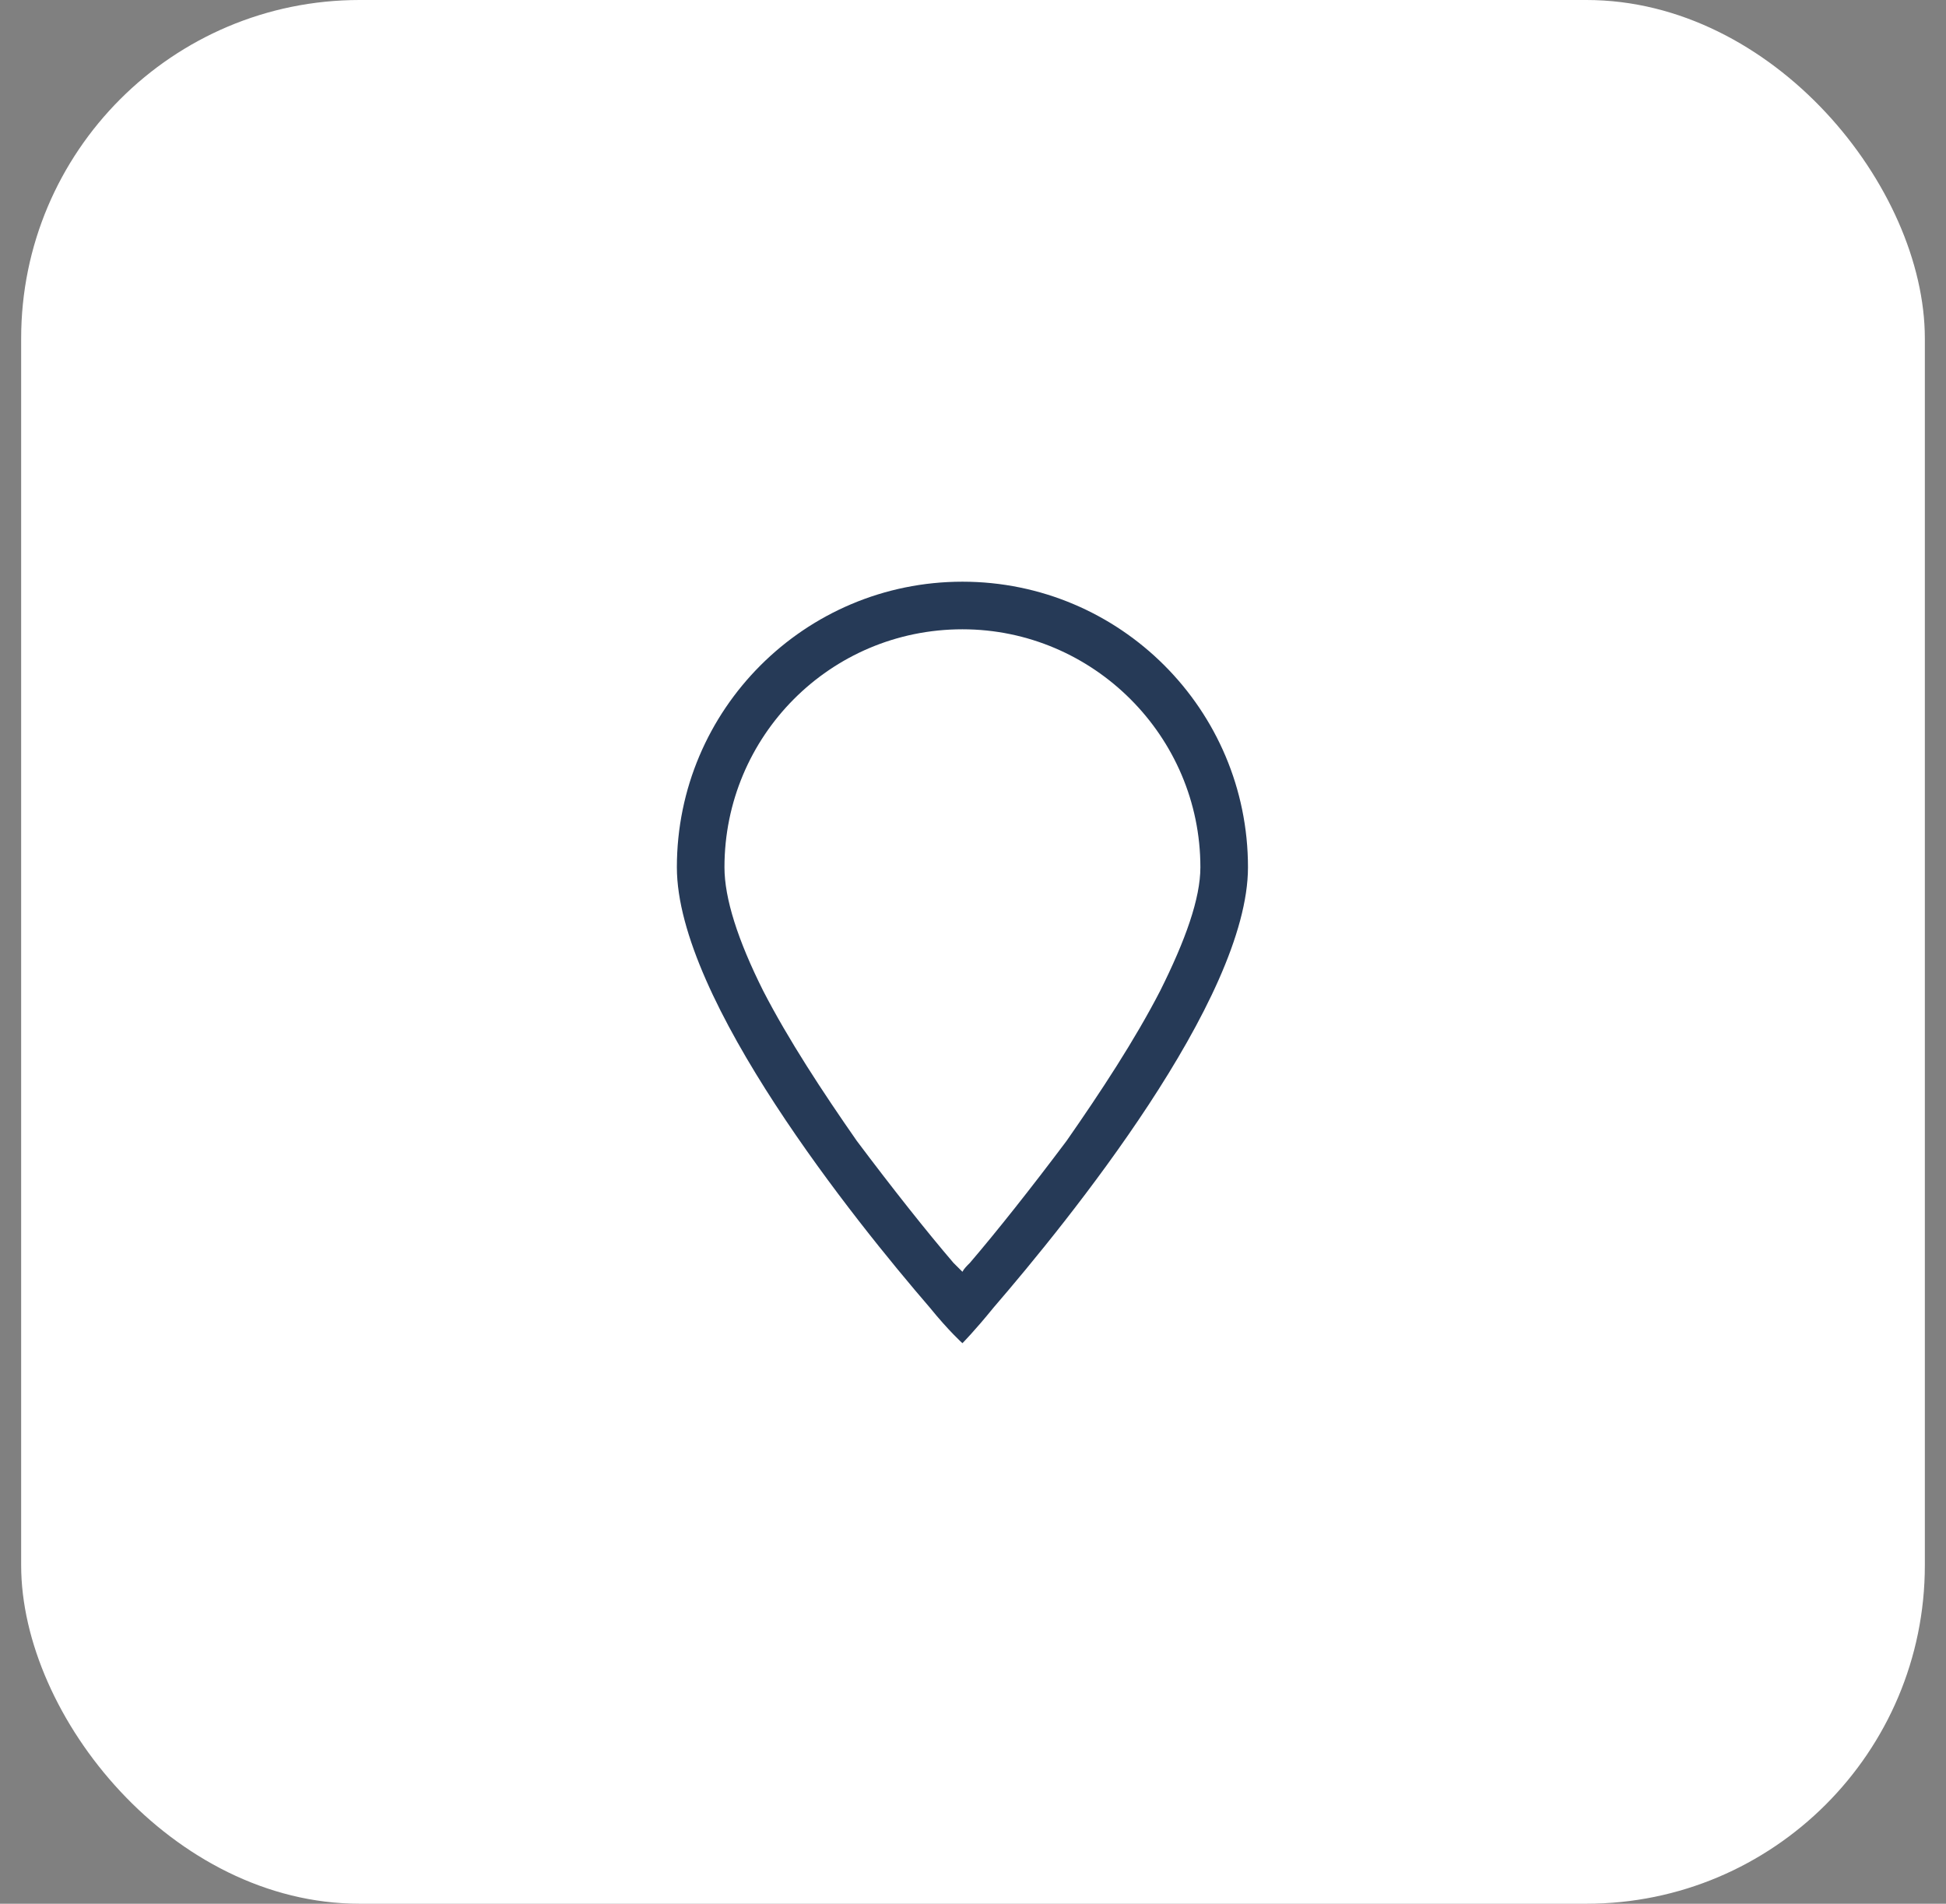
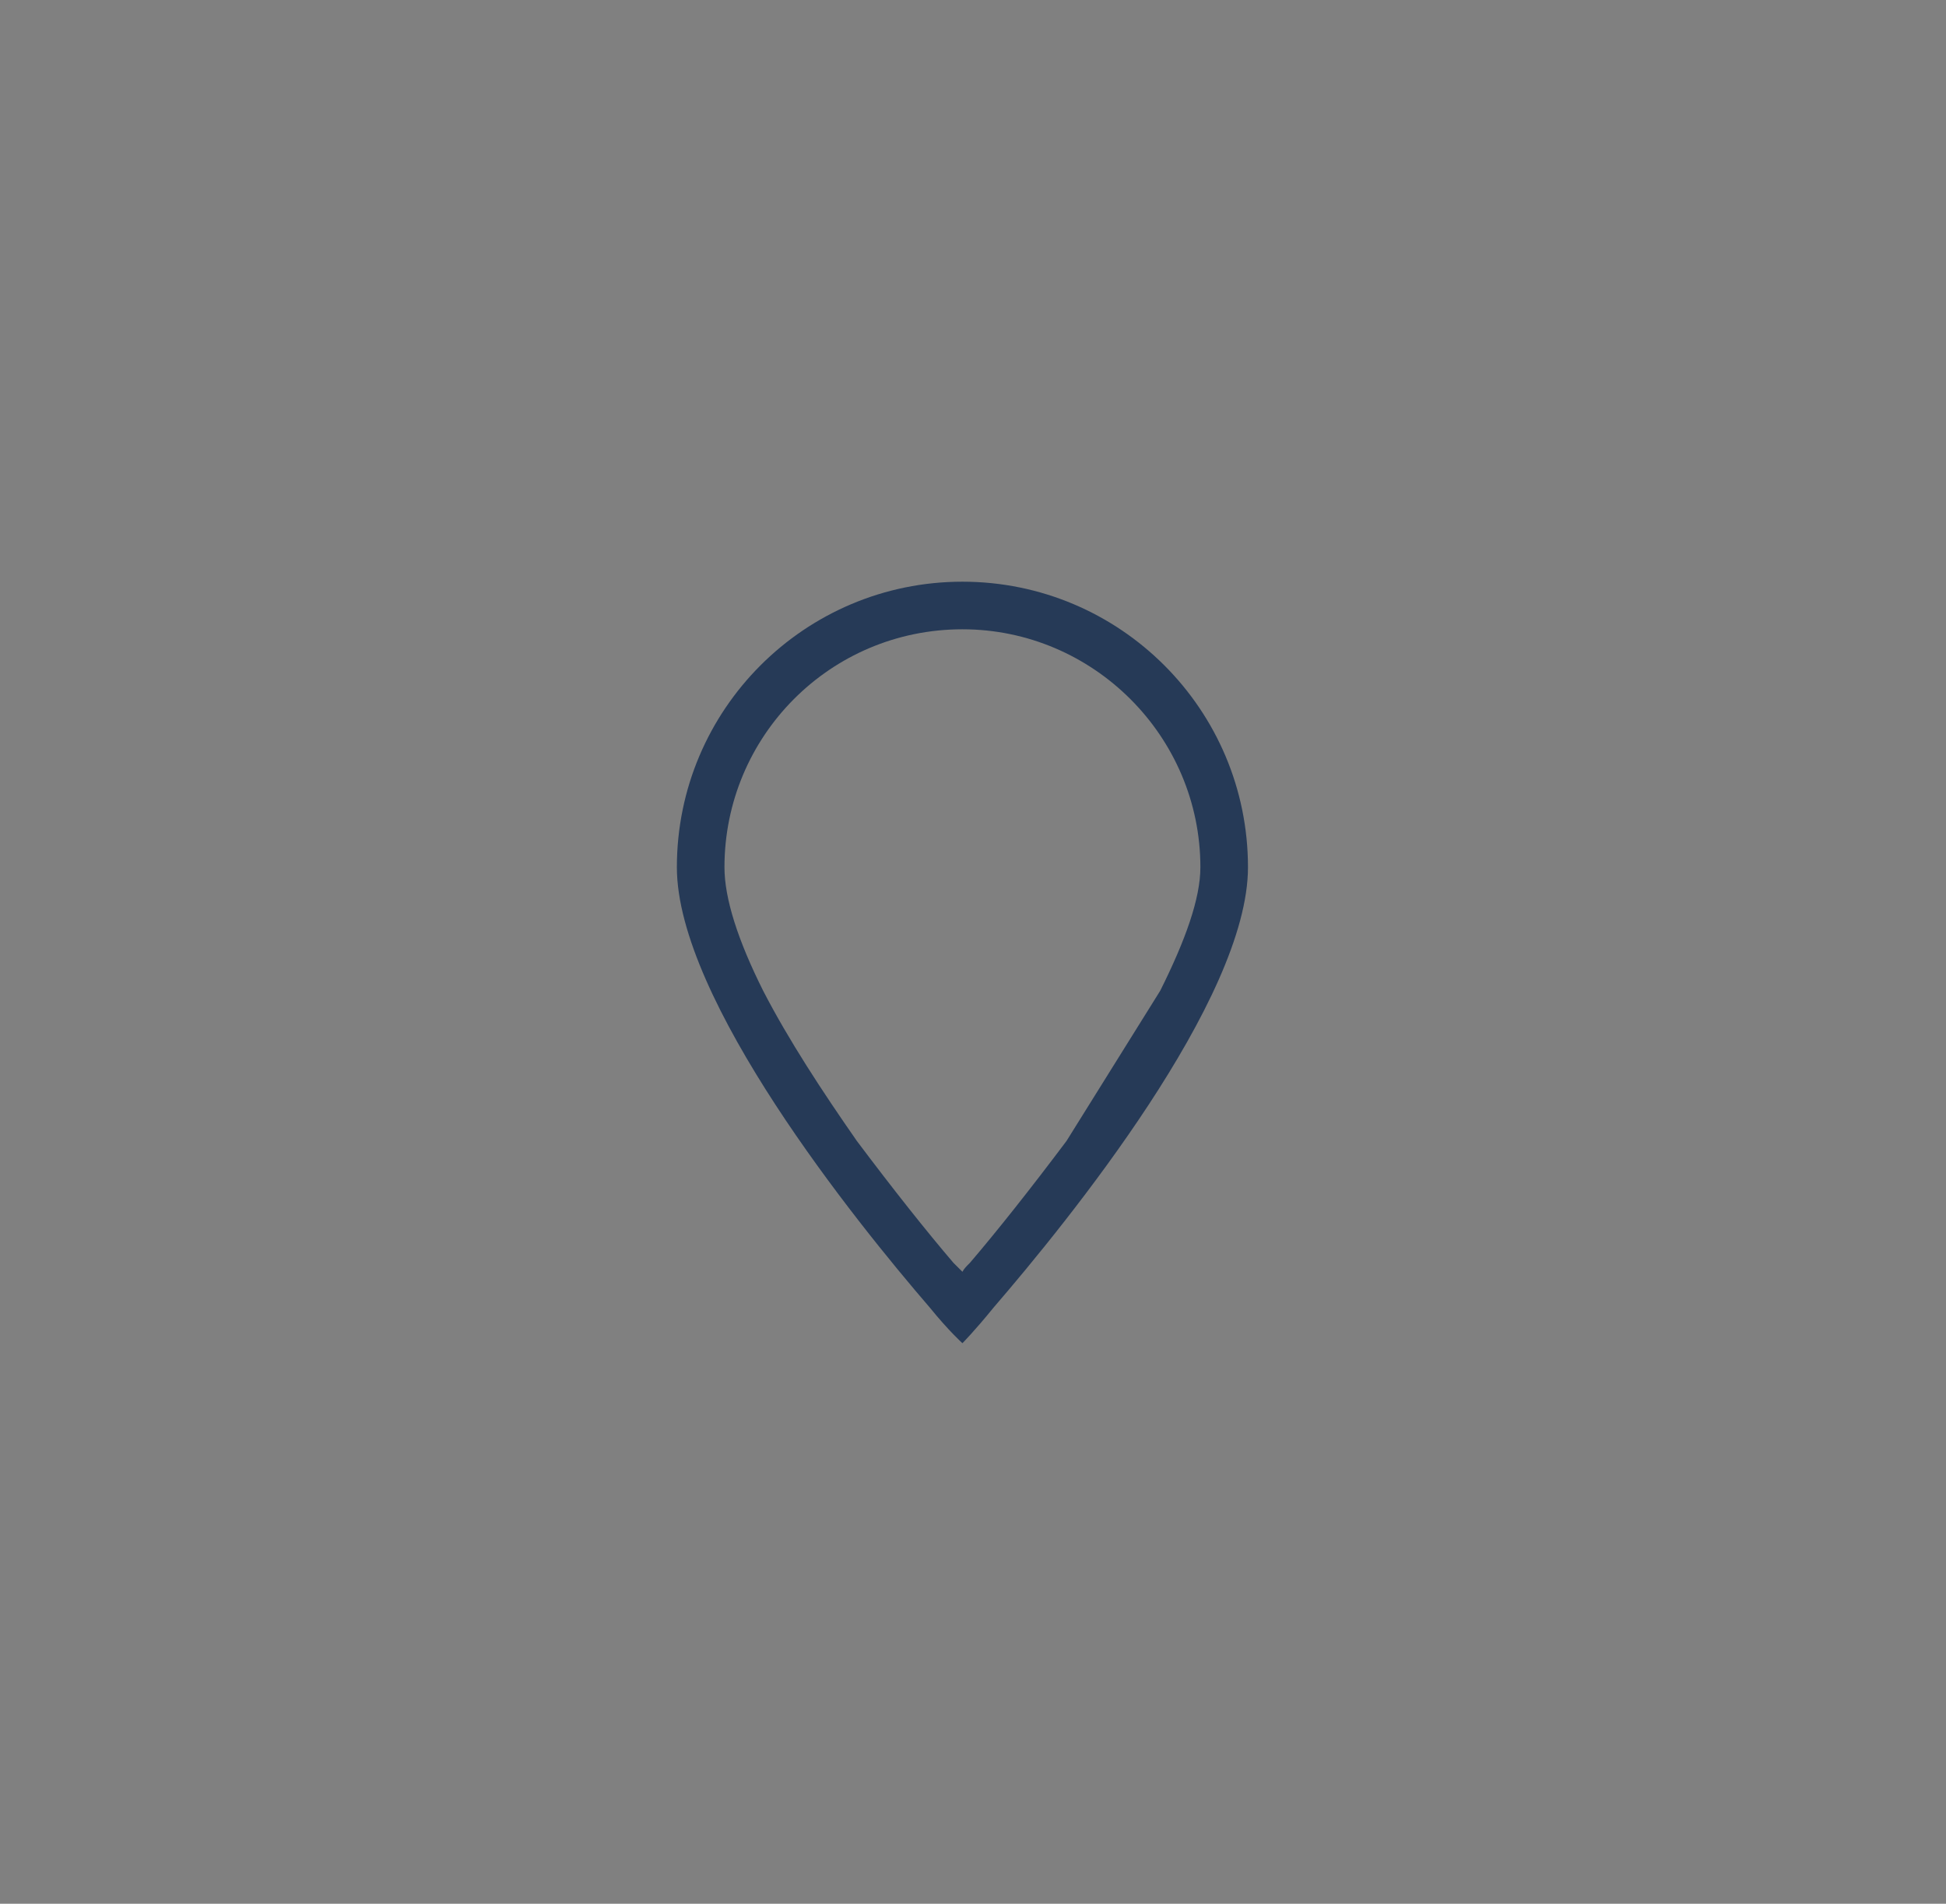
<svg xmlns="http://www.w3.org/2000/svg" width="46" height="45" viewBox="0 0 46 45" fill="none">
  <rect x="0" y="0" width="46" height="45" fill="#808080" stroke="none" />
-   <rect x="0.5" width="45" height="45" rx="8" fill="white" />
-   <path d="M27.426 23.418C28.023 22.223 28.375 21.238 28.375 20.5C28.375 17.406 25.844 14.875 22.75 14.875C19.621 14.875 17.125 17.406 17.125 20.5C17.125 21.238 17.441 22.223 18.039 23.418C18.637 24.578 19.445 25.809 20.254 26.969C21.098 28.094 21.906 29.113 22.539 29.852C22.609 29.922 22.68 29.992 22.75 30.062C22.785 29.992 22.855 29.922 22.926 29.852C23.559 29.113 24.367 28.094 25.211 26.969C26.02 25.809 26.828 24.578 27.426 23.418ZM23.488 30.906C23.031 31.469 22.75 31.75 22.75 31.75C22.75 31.75 22.434 31.469 21.977 30.906C20.219 28.867 16 23.629 16 20.5C16 16.773 19.023 13.75 22.75 13.75C26.477 13.75 29.5 16.773 29.5 20.5C29.5 23.629 25.246 28.867 23.488 30.906Z" fill="#263A57" />
+   <path d="M27.426 23.418C28.023 22.223 28.375 21.238 28.375 20.5C28.375 17.406 25.844 14.875 22.75 14.875C19.621 14.875 17.125 17.406 17.125 20.5C17.125 21.238 17.441 22.223 18.039 23.418C18.637 24.578 19.445 25.809 20.254 26.969C21.098 28.094 21.906 29.113 22.539 29.852C22.609 29.922 22.68 29.992 22.75 30.062C22.785 29.992 22.855 29.922 22.926 29.852C23.559 29.113 24.367 28.094 25.211 26.969ZM23.488 30.906C23.031 31.469 22.75 31.75 22.75 31.75C22.75 31.75 22.434 31.469 21.977 30.906C20.219 28.867 16 23.629 16 20.5C16 16.773 19.023 13.75 22.75 13.75C26.477 13.75 29.5 16.773 29.5 20.5C29.5 23.629 25.246 28.867 23.488 30.906Z" fill="#263A57" />
</svg>